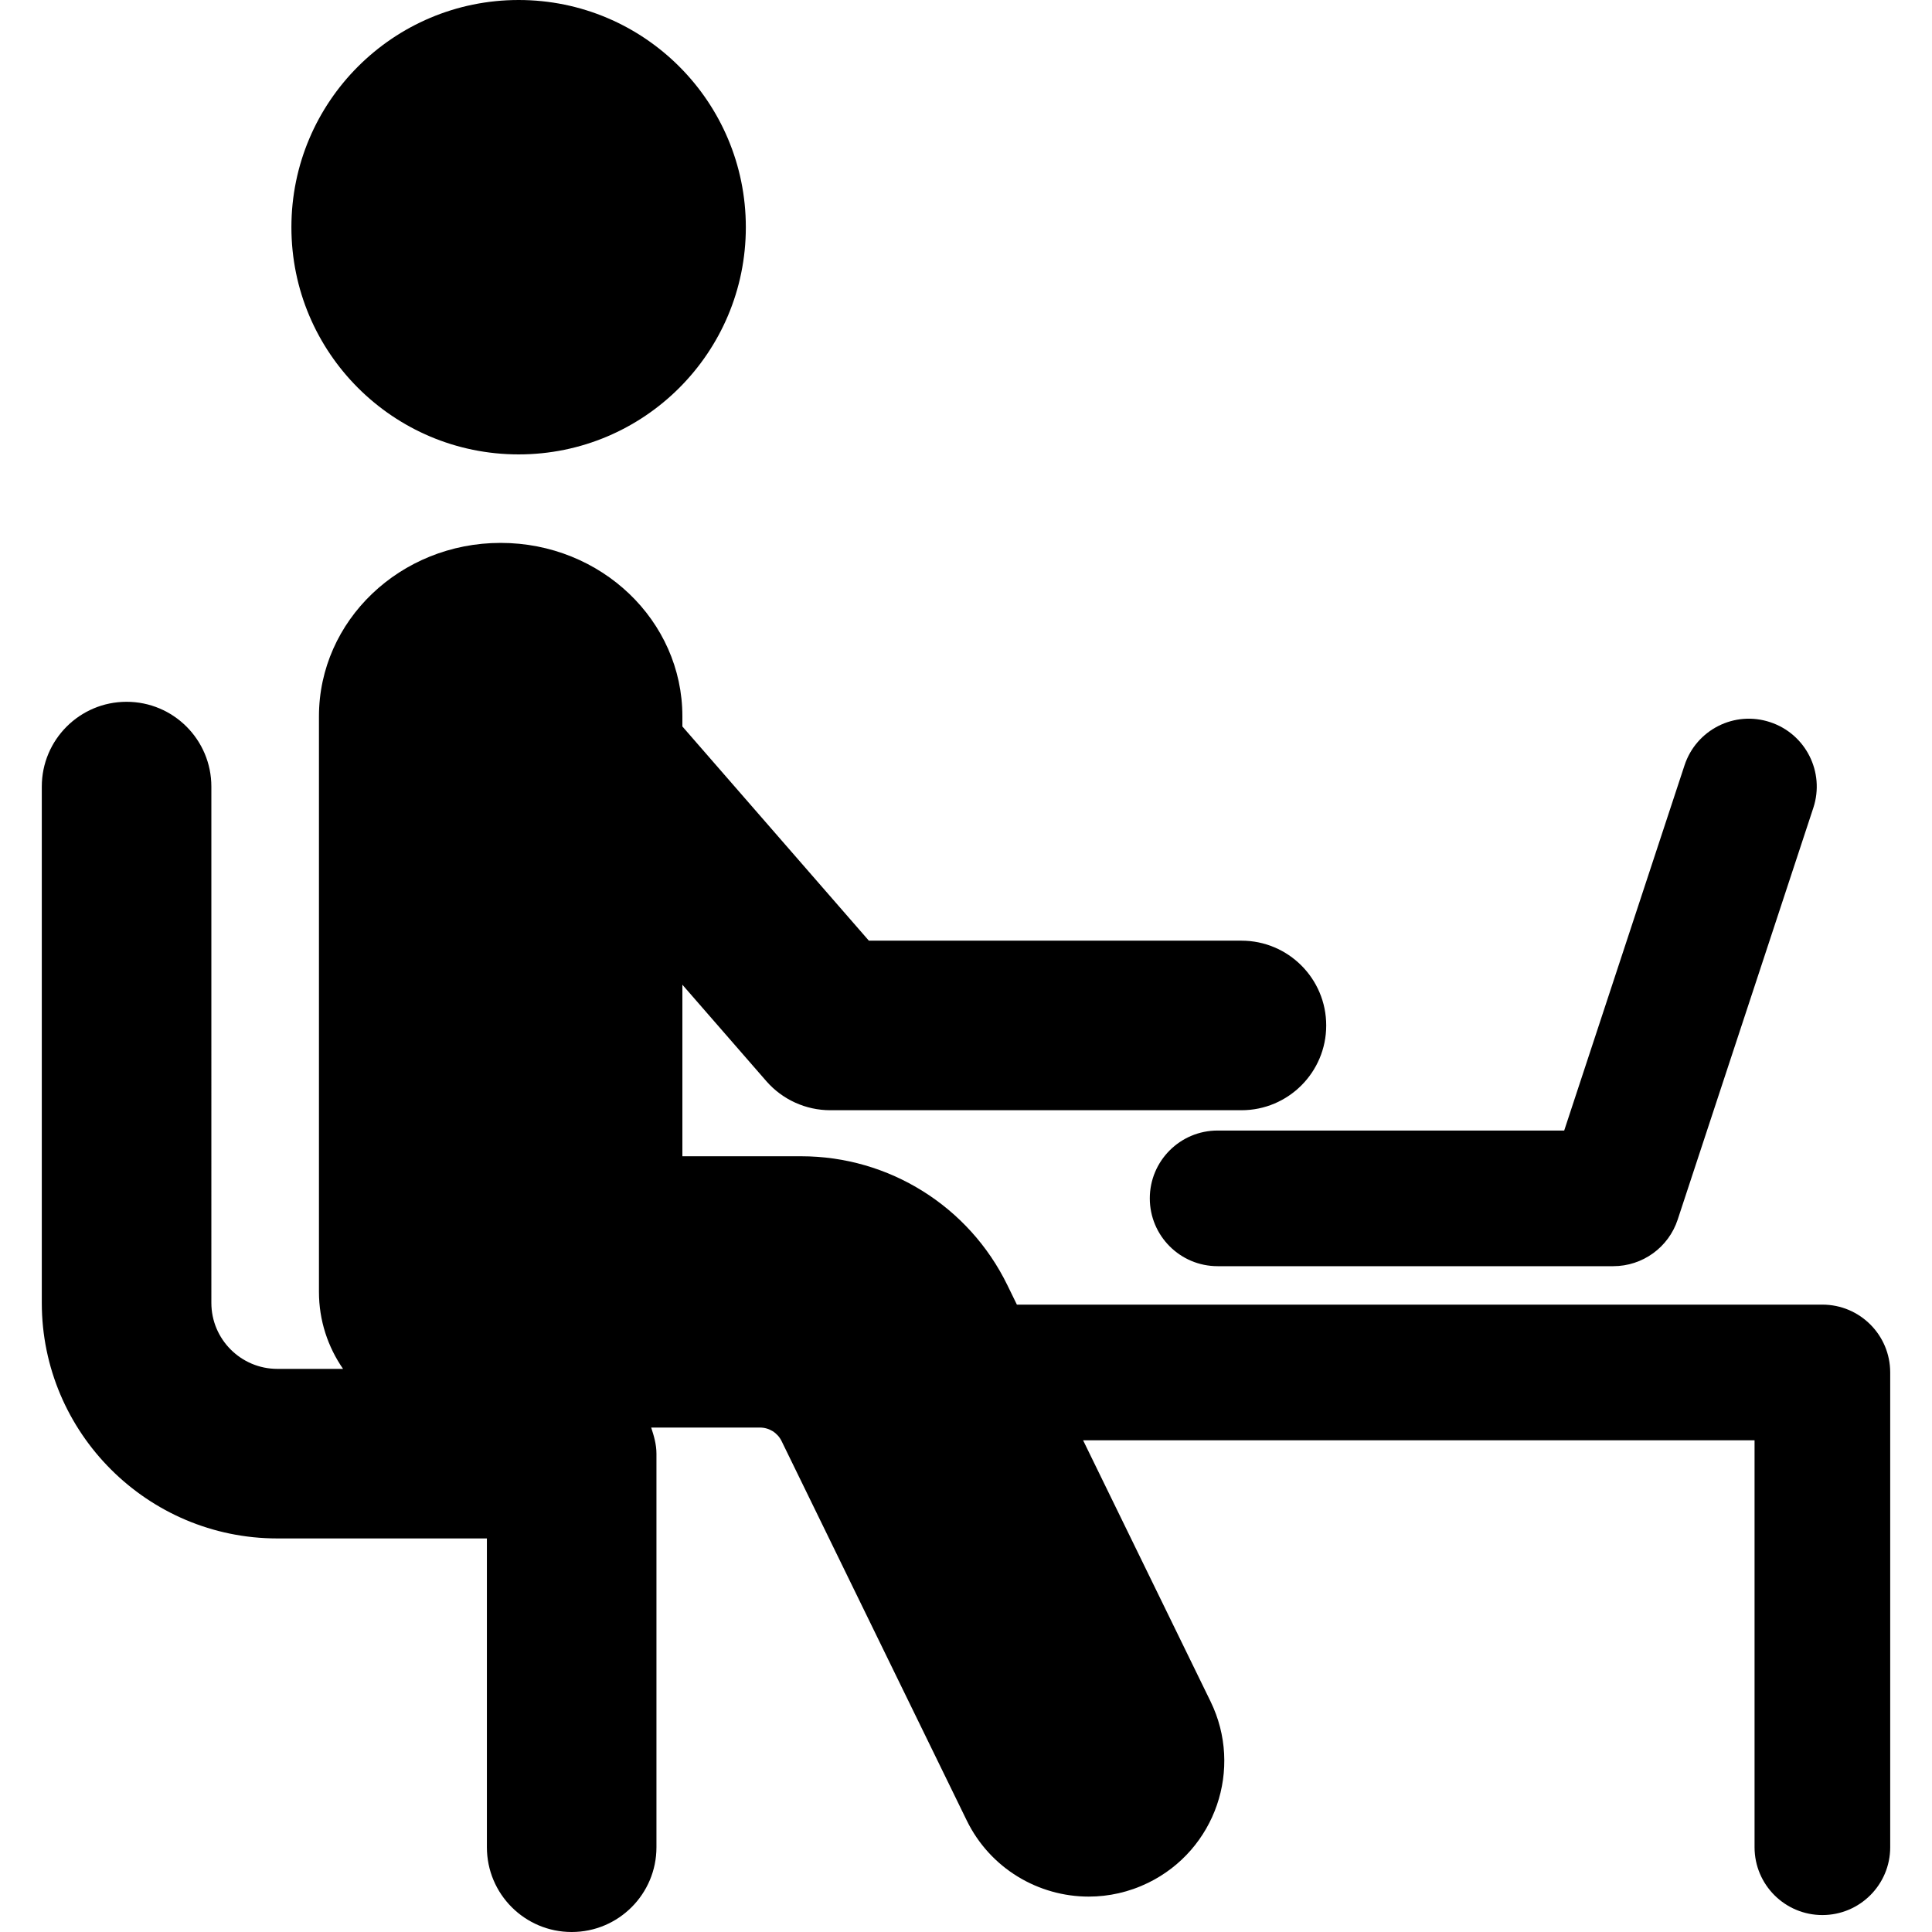
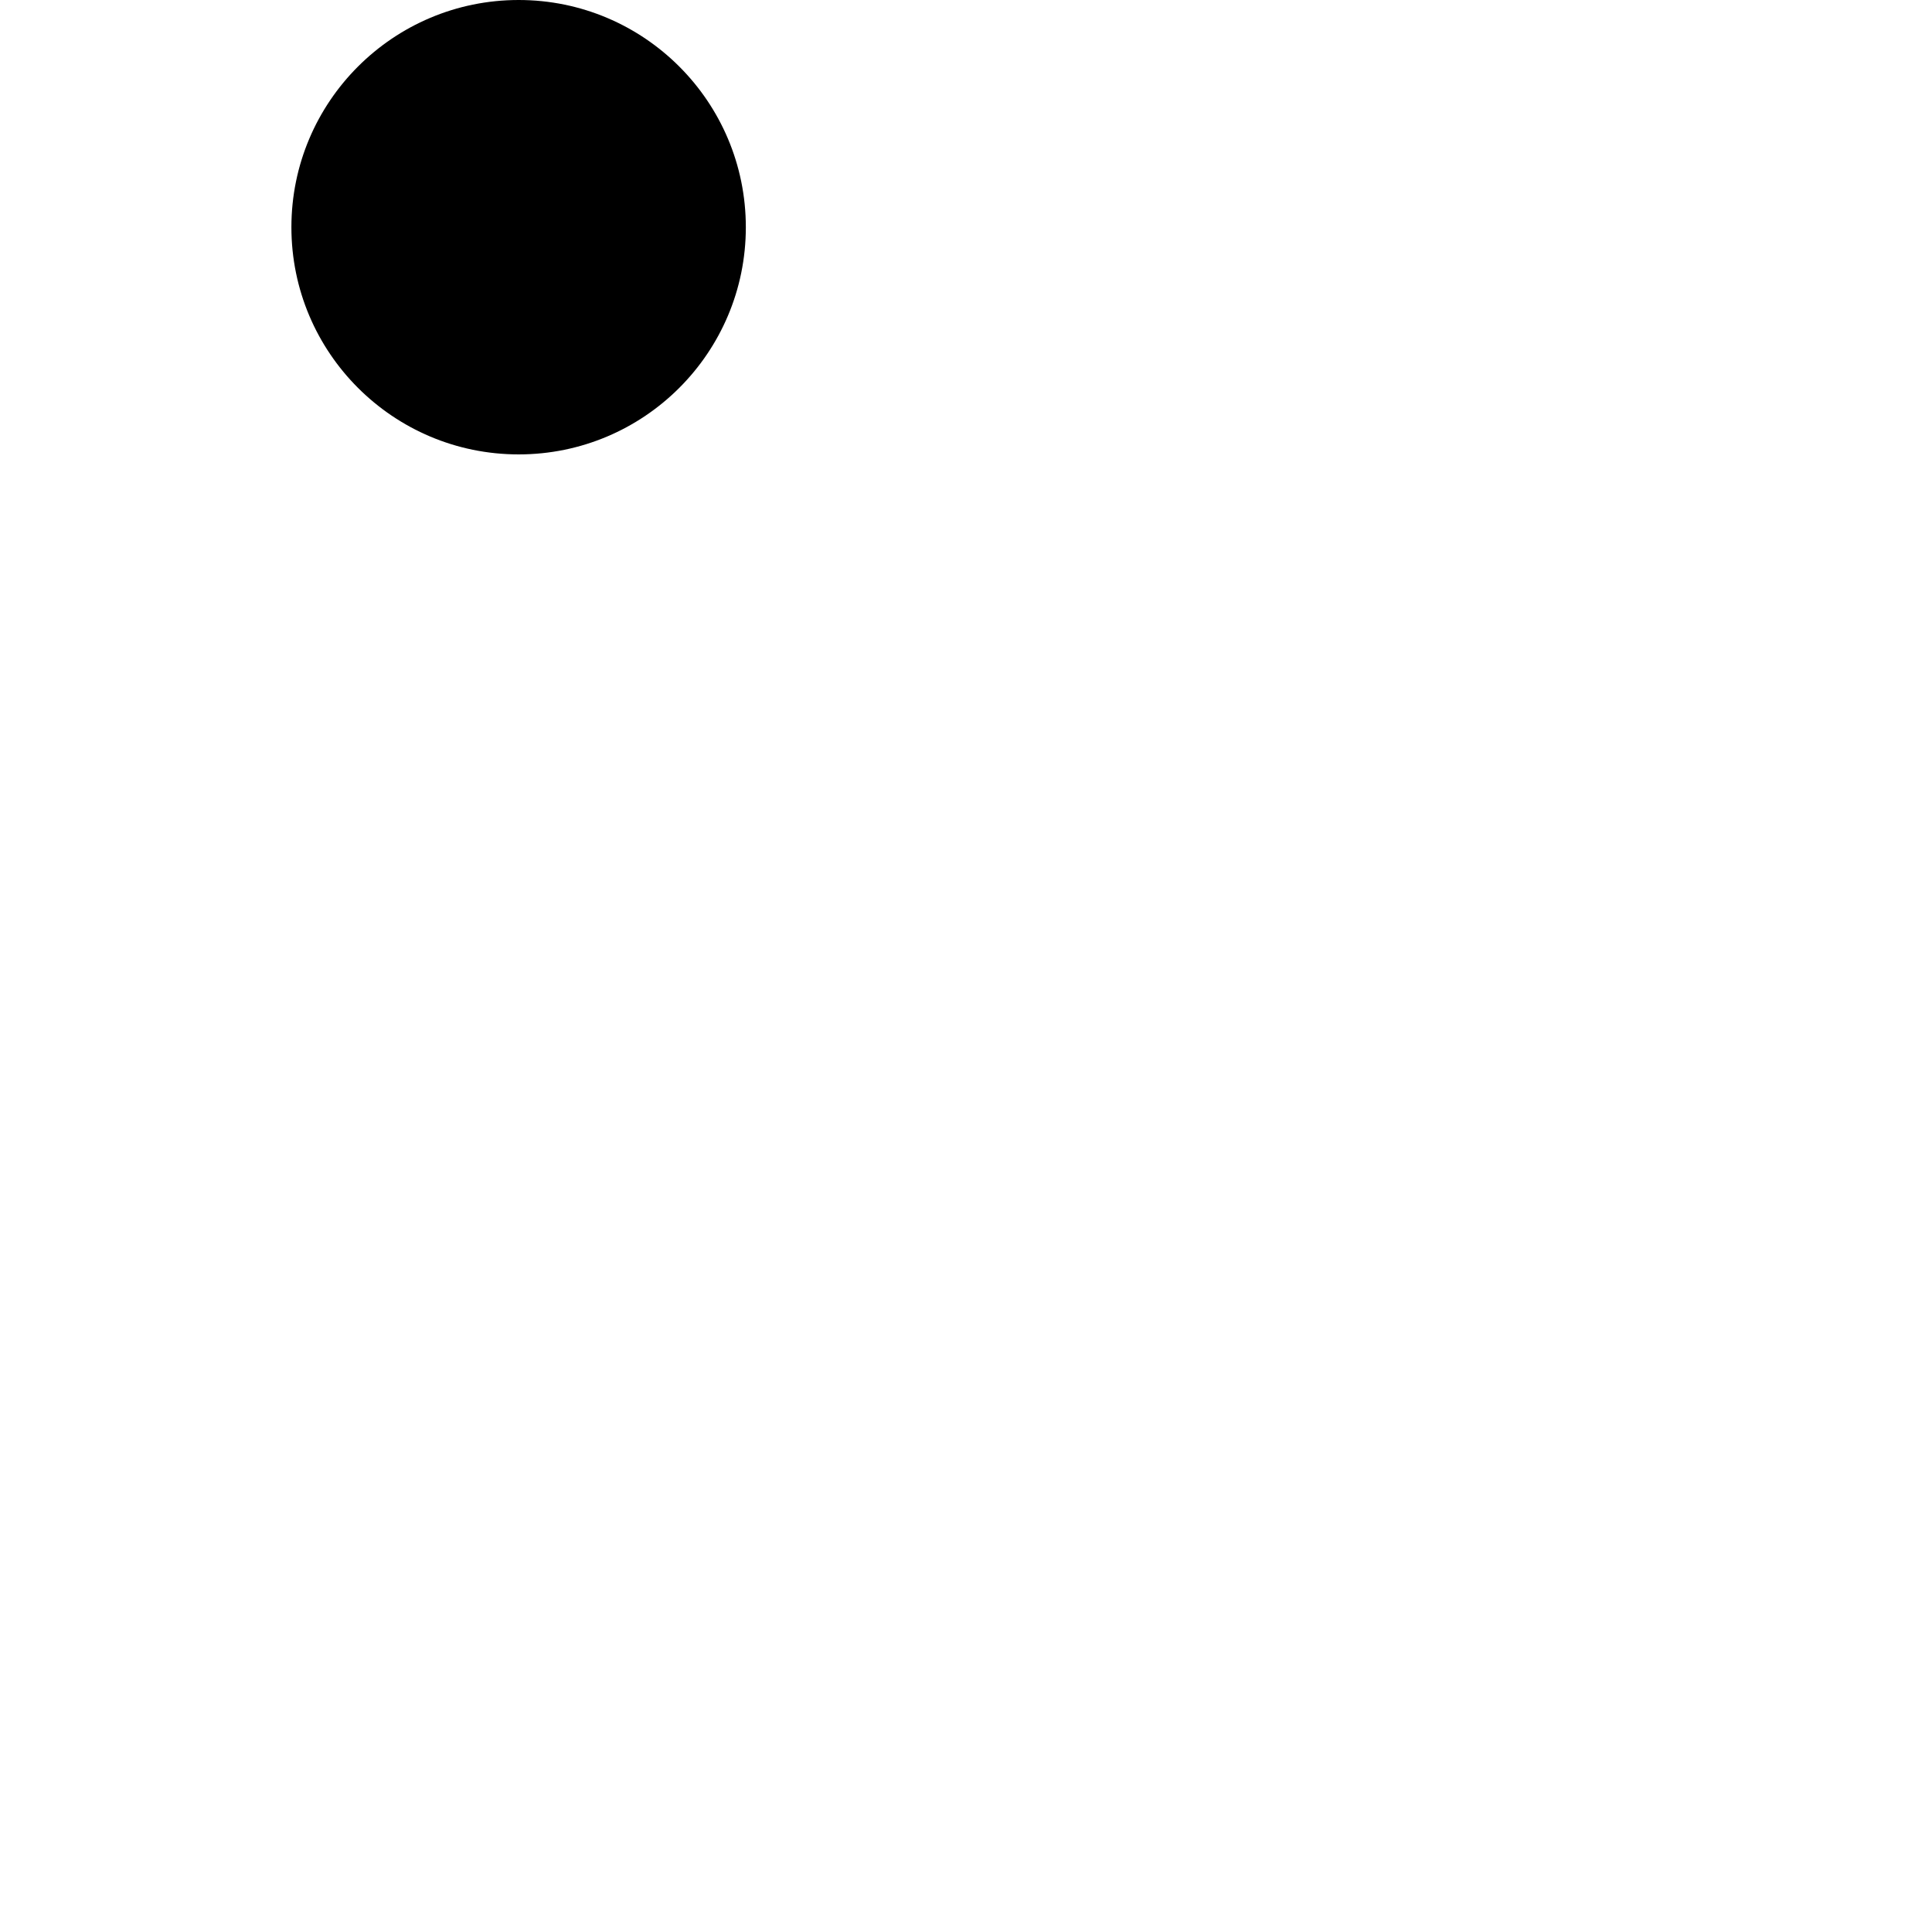
<svg xmlns="http://www.w3.org/2000/svg" fill="#000000" height="800px" width="800px" version="1.1" id="Capa_1" viewBox="0 0 477.683 477.683" xml:space="preserve">
  <g>
    <path d="M128.237,112.35c31.016,0,56.169-25.146,56.169-56.17S159.253,0,128.237,0C97.22,0,72.049,25.154,72.049,56.179   S97.22,112.35,128.237,112.35z" />
-     <path d="M450.579,322.566H251.424l-2.371-4.856c-9.506-19.471-29.281-31.826-50.947-31.826h-29.388v-42.413l20.749,23.833   c3.979,4.569,9.752,7.197,15.811,7.197h101.664c11.578,0,20.962-9.383,20.962-20.961s-9.384-20.961-20.962-20.961h-92.117   l-46.107-52.961v-2.497c0-23.689-20.118-42.891-44.937-42.891c-24.802,0-44.92,19.202-44.92,42.891v142.302   c0,7.076,2.216,13.618,5.957,19.029H68.577c-8.999,0-16.319-7.32-16.319-16.319V194.48c0-11.578-9.384-20.962-20.962-20.962   c-11.578,0-20.961,9.384-20.961,20.962v127.653c0,32.114,26.128,58.242,58.242,58.242h51.807v76.347   c0,11.578,9.384,20.961,20.961,20.961c11.578,0,20.961-9.384,20.961-20.961v-97.308c0-2.289-0.624-4.391-1.302-6.453h26.898   c2.268,0,4.341,1.293,5.338,3.332l45.78,93.805c5.814,11.905,17.744,18.832,30.165,18.832c4.939,0,9.95-1.096,14.69-3.405   c16.646-8.124,23.549-28.208,15.426-44.854l-31.51-64.563h166.018v100.616c0,9.261,7.509,16.769,16.77,16.769   s16.77-7.508,16.77-16.769V339.336C467.348,330.075,459.84,322.566,450.579,322.566z" />
-     <path d="M284.286,296.291c0,9.261,7.508,16.77,16.769,16.77h97.824c7.238,0,13.667-4.643,15.926-11.521l33.539-101.811   c2.898-8.802-1.883-18.276-10.677-21.174c-8.819-2.932-18.284,1.883-21.175,10.677l-29.748,90.291h-85.689   C291.794,279.522,284.286,287.03,284.286,296.291z" />
  </g>
</svg>